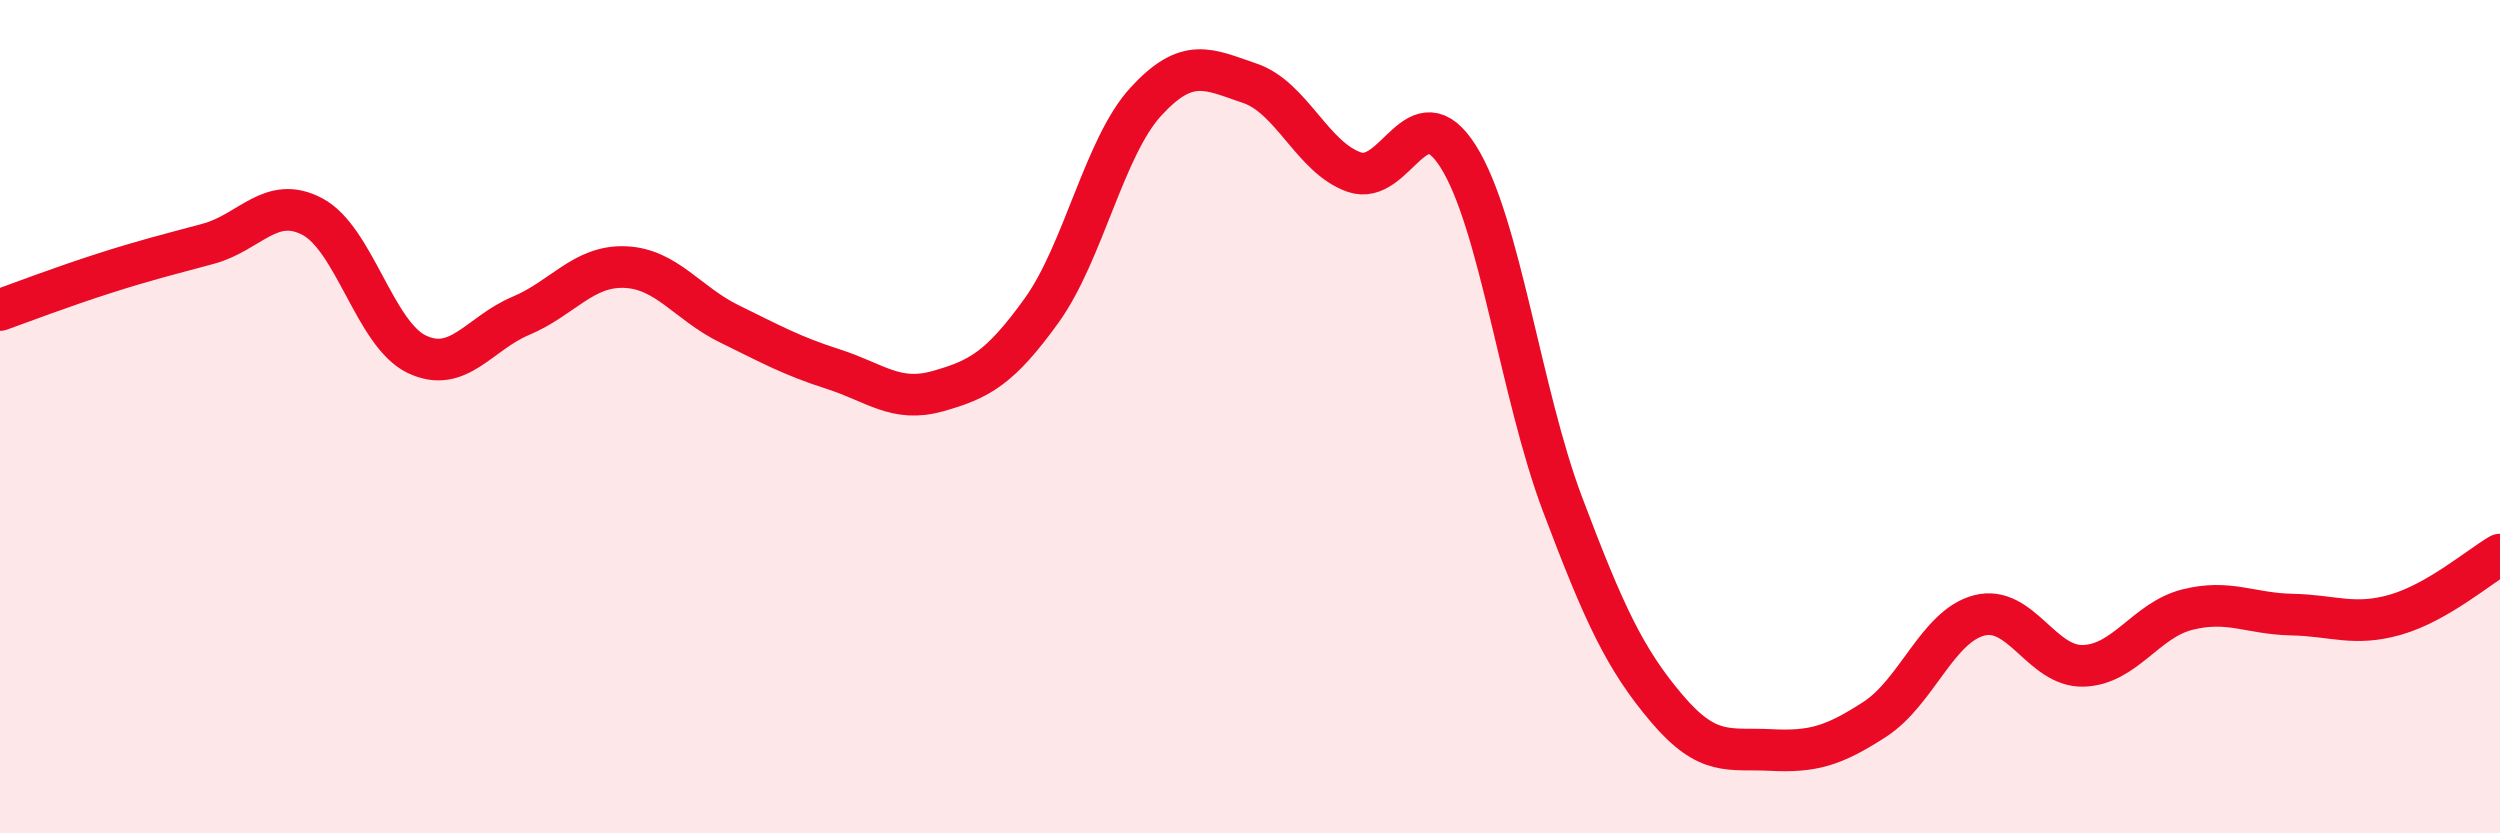
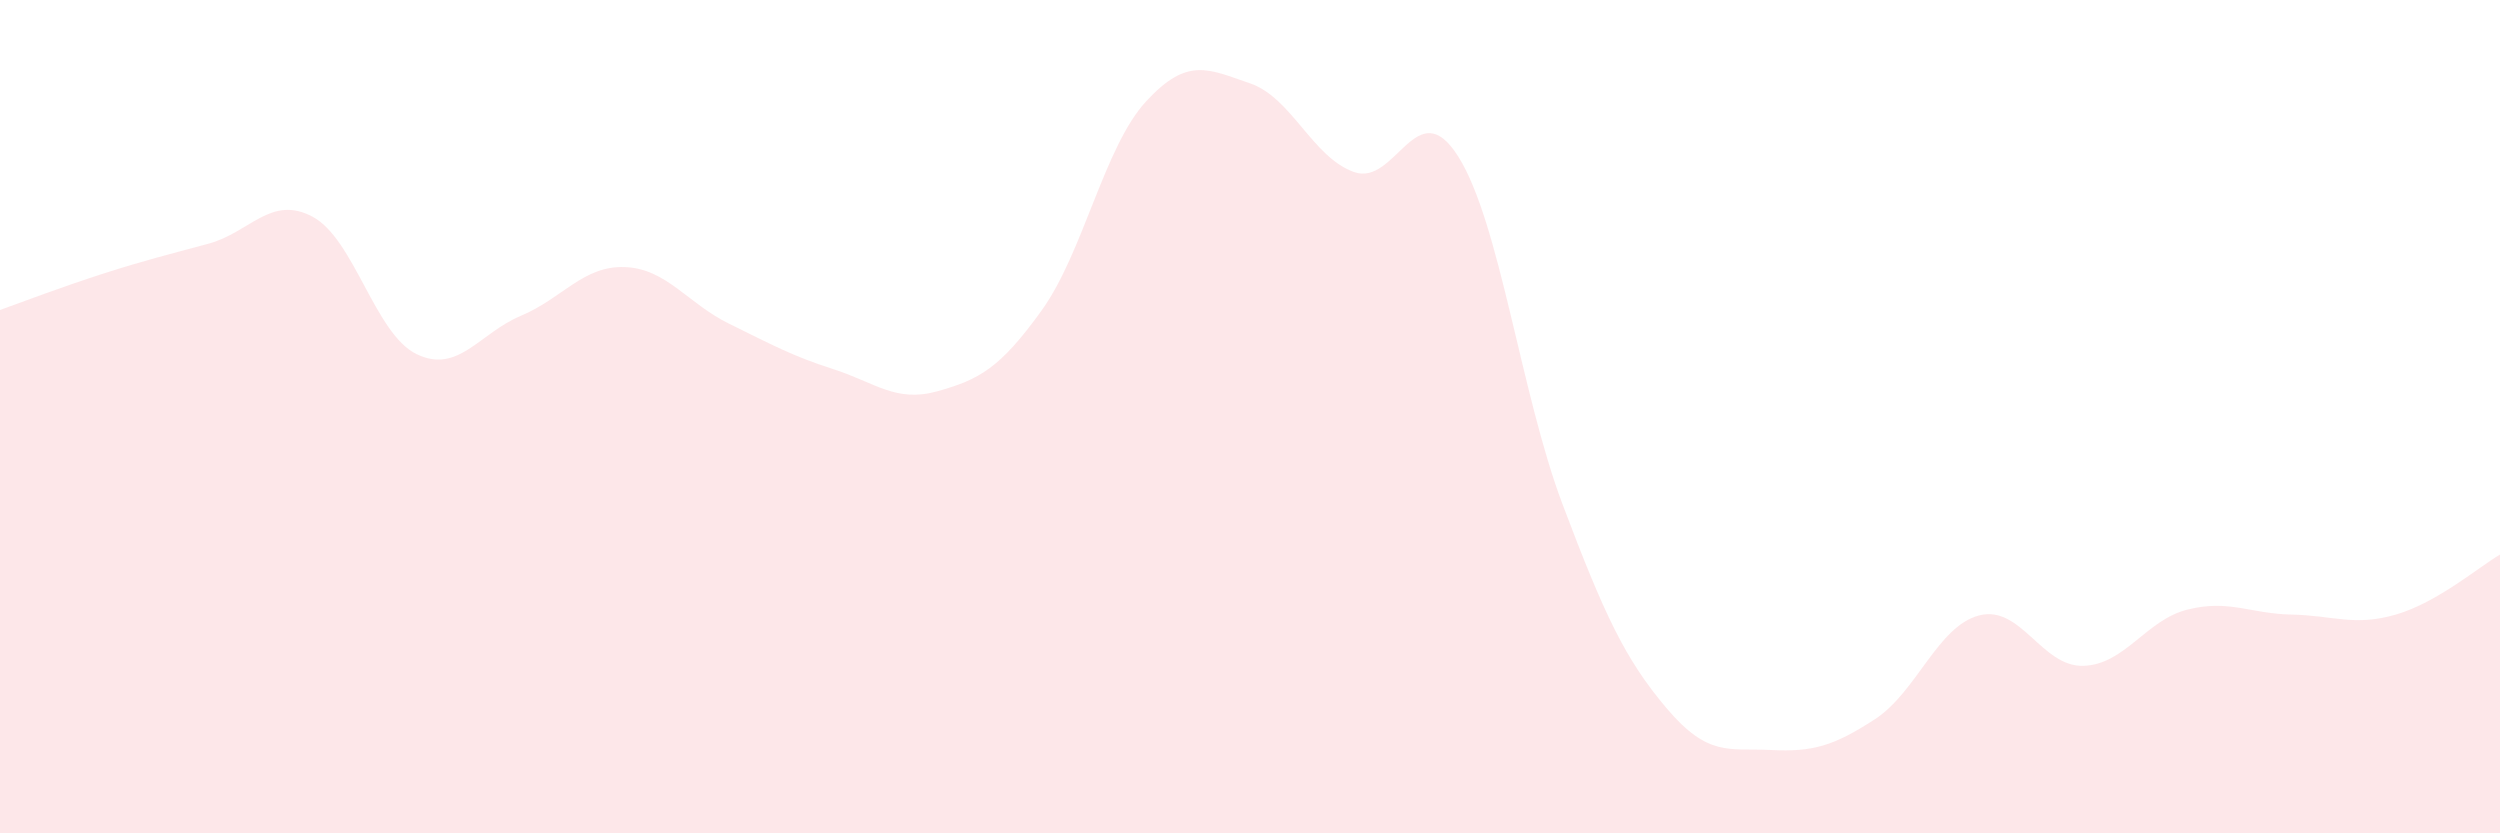
<svg xmlns="http://www.w3.org/2000/svg" width="60" height="20" viewBox="0 0 60 20">
  <path d="M 0,7.44 C 0.5,7.26 1.5,6.88 2.5,6.56 C 3.5,6.24 4,6.12 5,5.85 C 6,5.58 6.5,4.67 7.5,5.2 C 8.5,5.73 9,8.02 10,8.5 C 11,8.98 11.5,8 12.5,7.58 C 13.5,7.16 14,6.37 15,6.41 C 16,6.45 16.5,7.28 17.5,7.77 C 18.5,8.26 19,8.54 20,8.86 C 21,9.18 21.5,9.67 22.5,9.39 C 23.5,9.11 24,8.84 25,7.45 C 26,6.06 26.5,3.53 27.5,2.44 C 28.5,1.35 29,1.66 30,2 C 31,2.34 31.5,3.78 32.5,4.13 C 33.5,4.48 34,2.17 35,3.76 C 36,5.35 36.5,9.45 37.5,12.1 C 38.5,14.75 39,15.82 40,17 C 41,18.18 41.5,17.95 42.5,18 C 43.5,18.05 44,17.91 45,17.26 C 46,16.61 46.5,15.03 47.5,14.77 C 48.5,14.51 49,16.01 50,15.98 C 51,15.95 51.5,14.88 52.5,14.63 C 53.5,14.38 54,14.73 55,14.75 C 56,14.77 56.5,15.04 57.5,14.75 C 58.5,14.46 59.5,13.6 60,13.31L60 20L0 20Z" fill="#EB0A25" opacity="0.1" stroke-linecap="round" stroke-linejoin="round" />
-   <path d="M 0,7.44 C 0.5,7.26 1.5,6.88 2.5,6.56 C 3.5,6.24 4,6.12 5,5.85 C 6,5.58 6.5,4.67 7.5,5.2 C 8.5,5.73 9,8.02 10,8.5 C 11,8.98 11.5,8 12.5,7.58 C 13.5,7.16 14,6.37 15,6.41 C 16,6.45 16.5,7.28 17.5,7.77 C 18.5,8.26 19,8.54 20,8.86 C 21,9.18 21.5,9.67 22.5,9.39 C 23.5,9.11 24,8.84 25,7.45 C 26,6.06 26.5,3.53 27.5,2.44 C 28.5,1.35 29,1.66 30,2 C 31,2.34 31.5,3.78 32.5,4.13 C 33.5,4.48 34,2.17 35,3.76 C 36,5.35 36.5,9.45 37.5,12.1 C 38.5,14.75 39,15.82 40,17 C 41,18.18 41.5,17.95 42.5,18 C 43.5,18.05 44,17.91 45,17.26 C 46,16.61 46.5,15.03 47.5,14.77 C 48.5,14.51 49,16.01 50,15.98 C 51,15.95 51.5,14.88 52.5,14.63 C 53.5,14.38 54,14.73 55,14.75 C 56,14.77 56.5,15.04 57.5,14.75 C 58.5,14.46 59.5,13.6 60,13.31" stroke="#EB0A25" stroke-width="1" fill="none" stroke-linecap="round" stroke-linejoin="round" />
</svg>